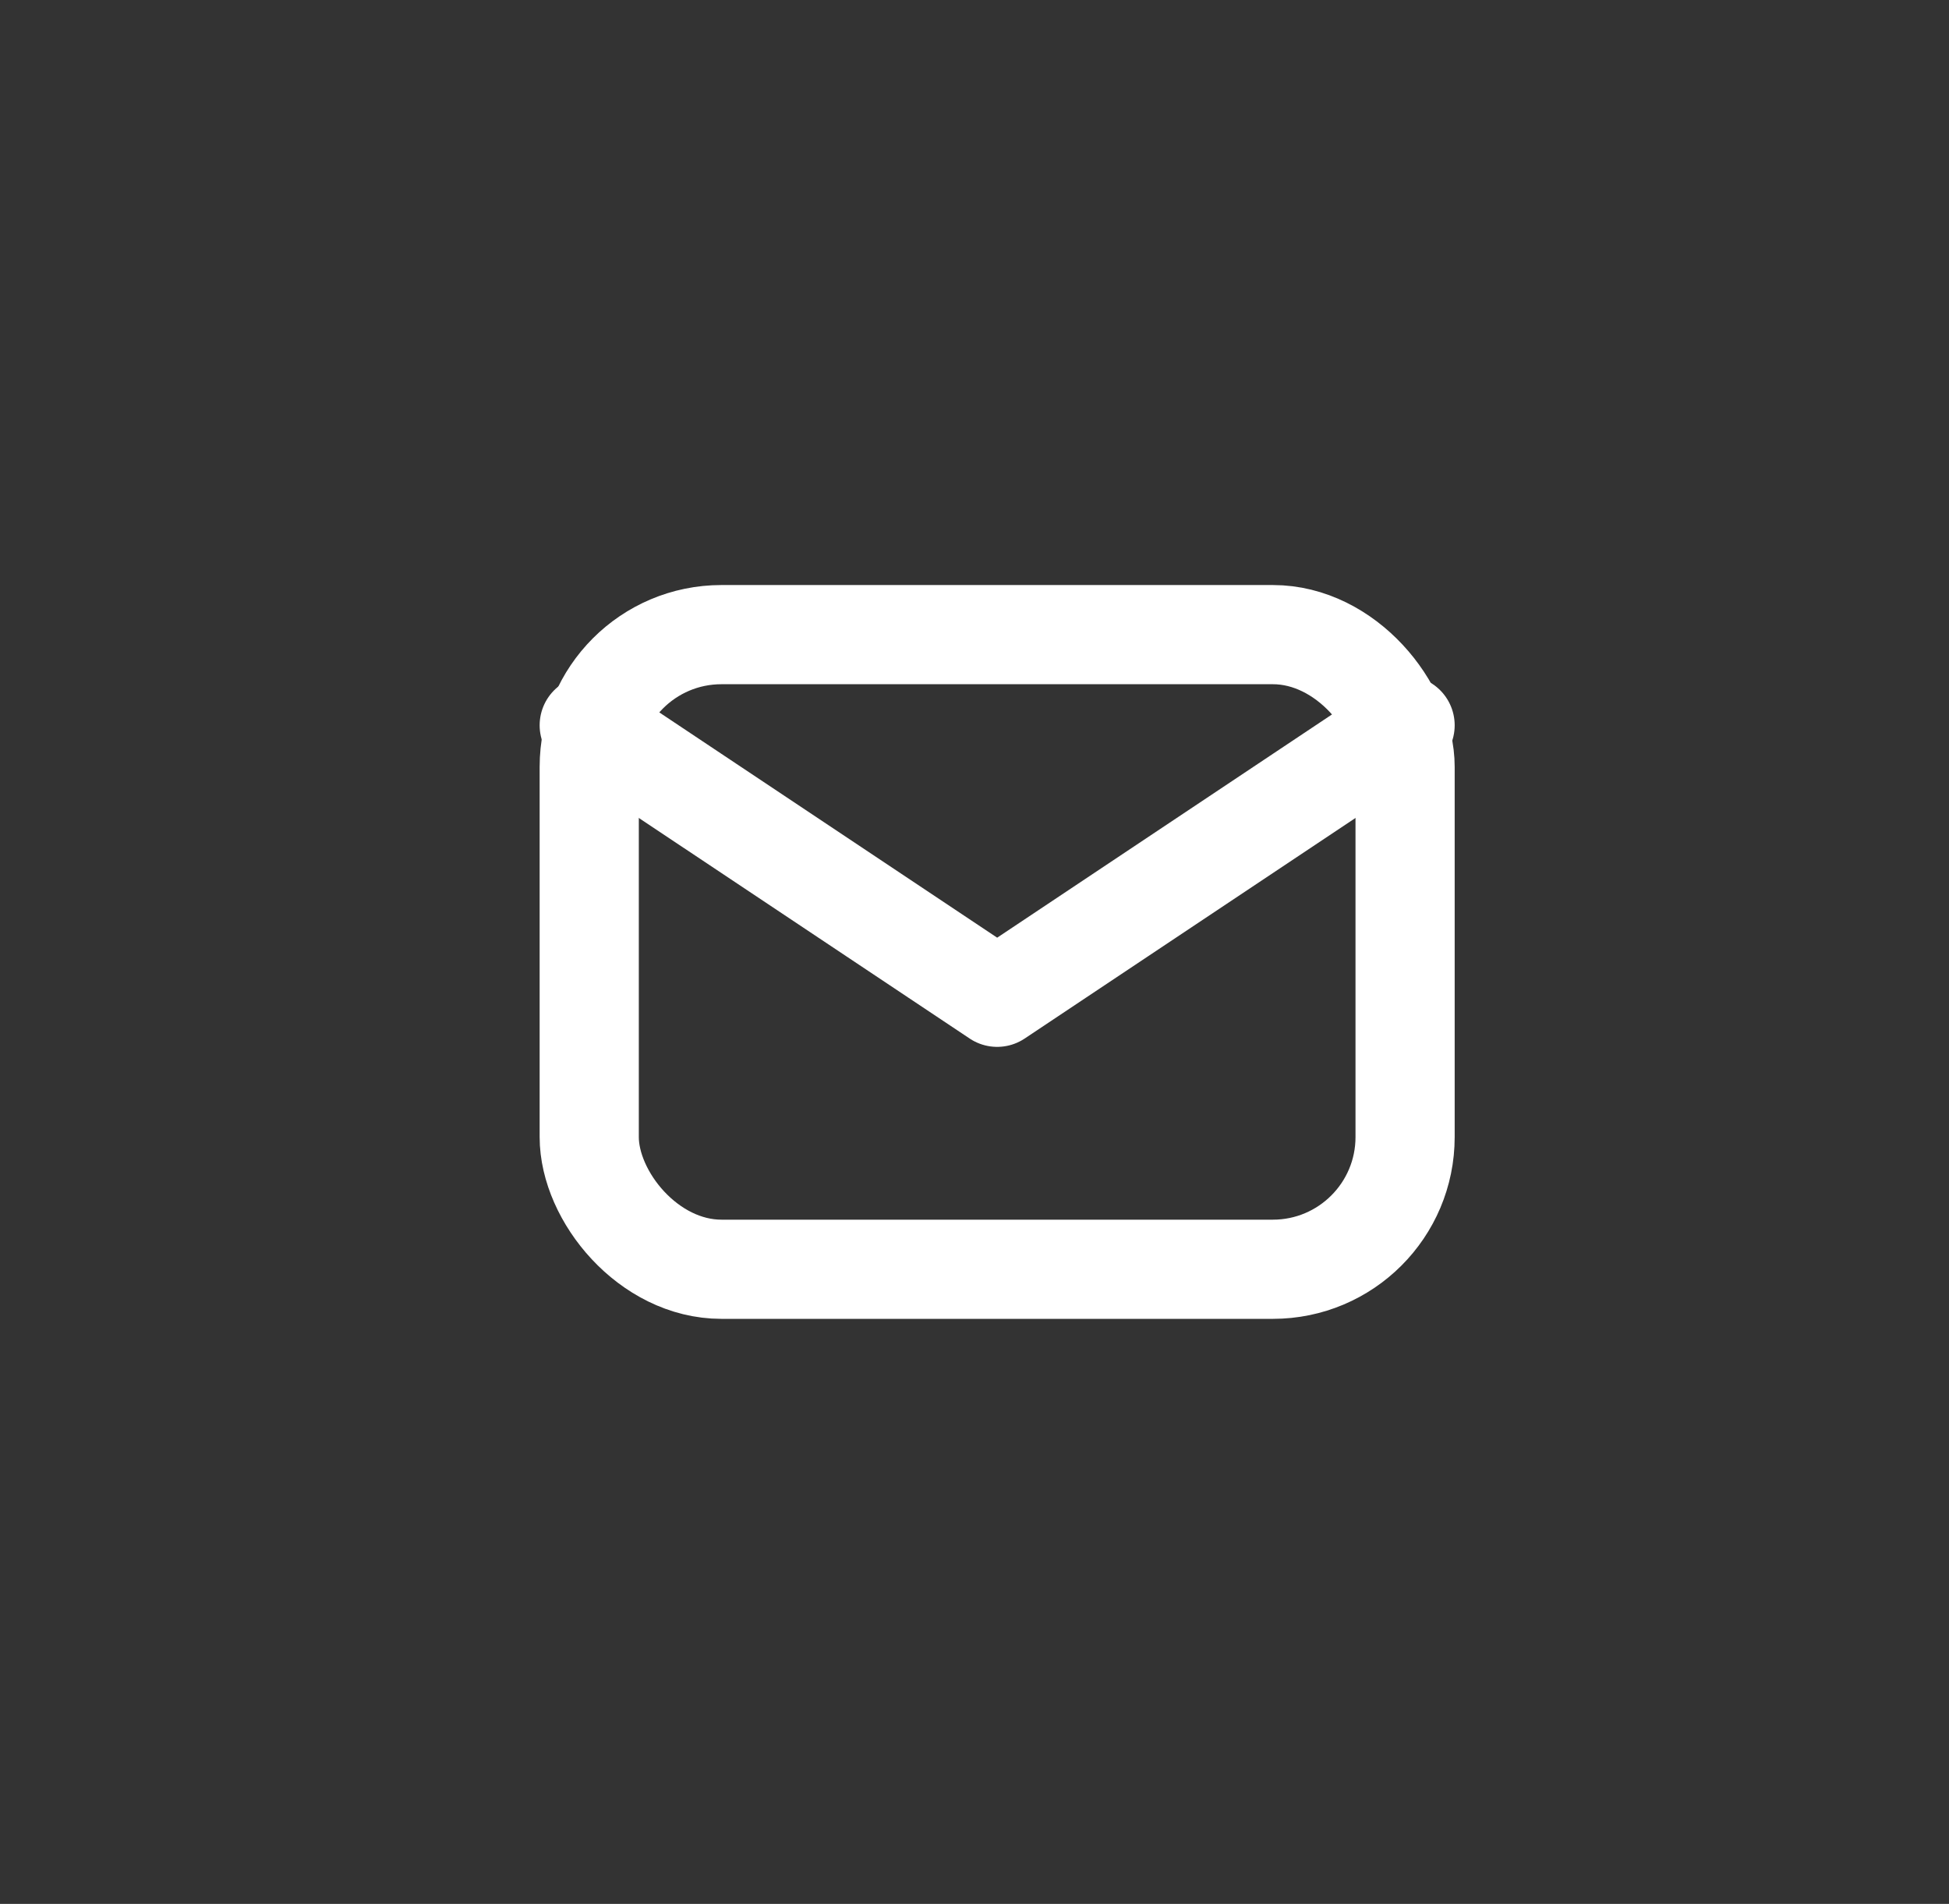
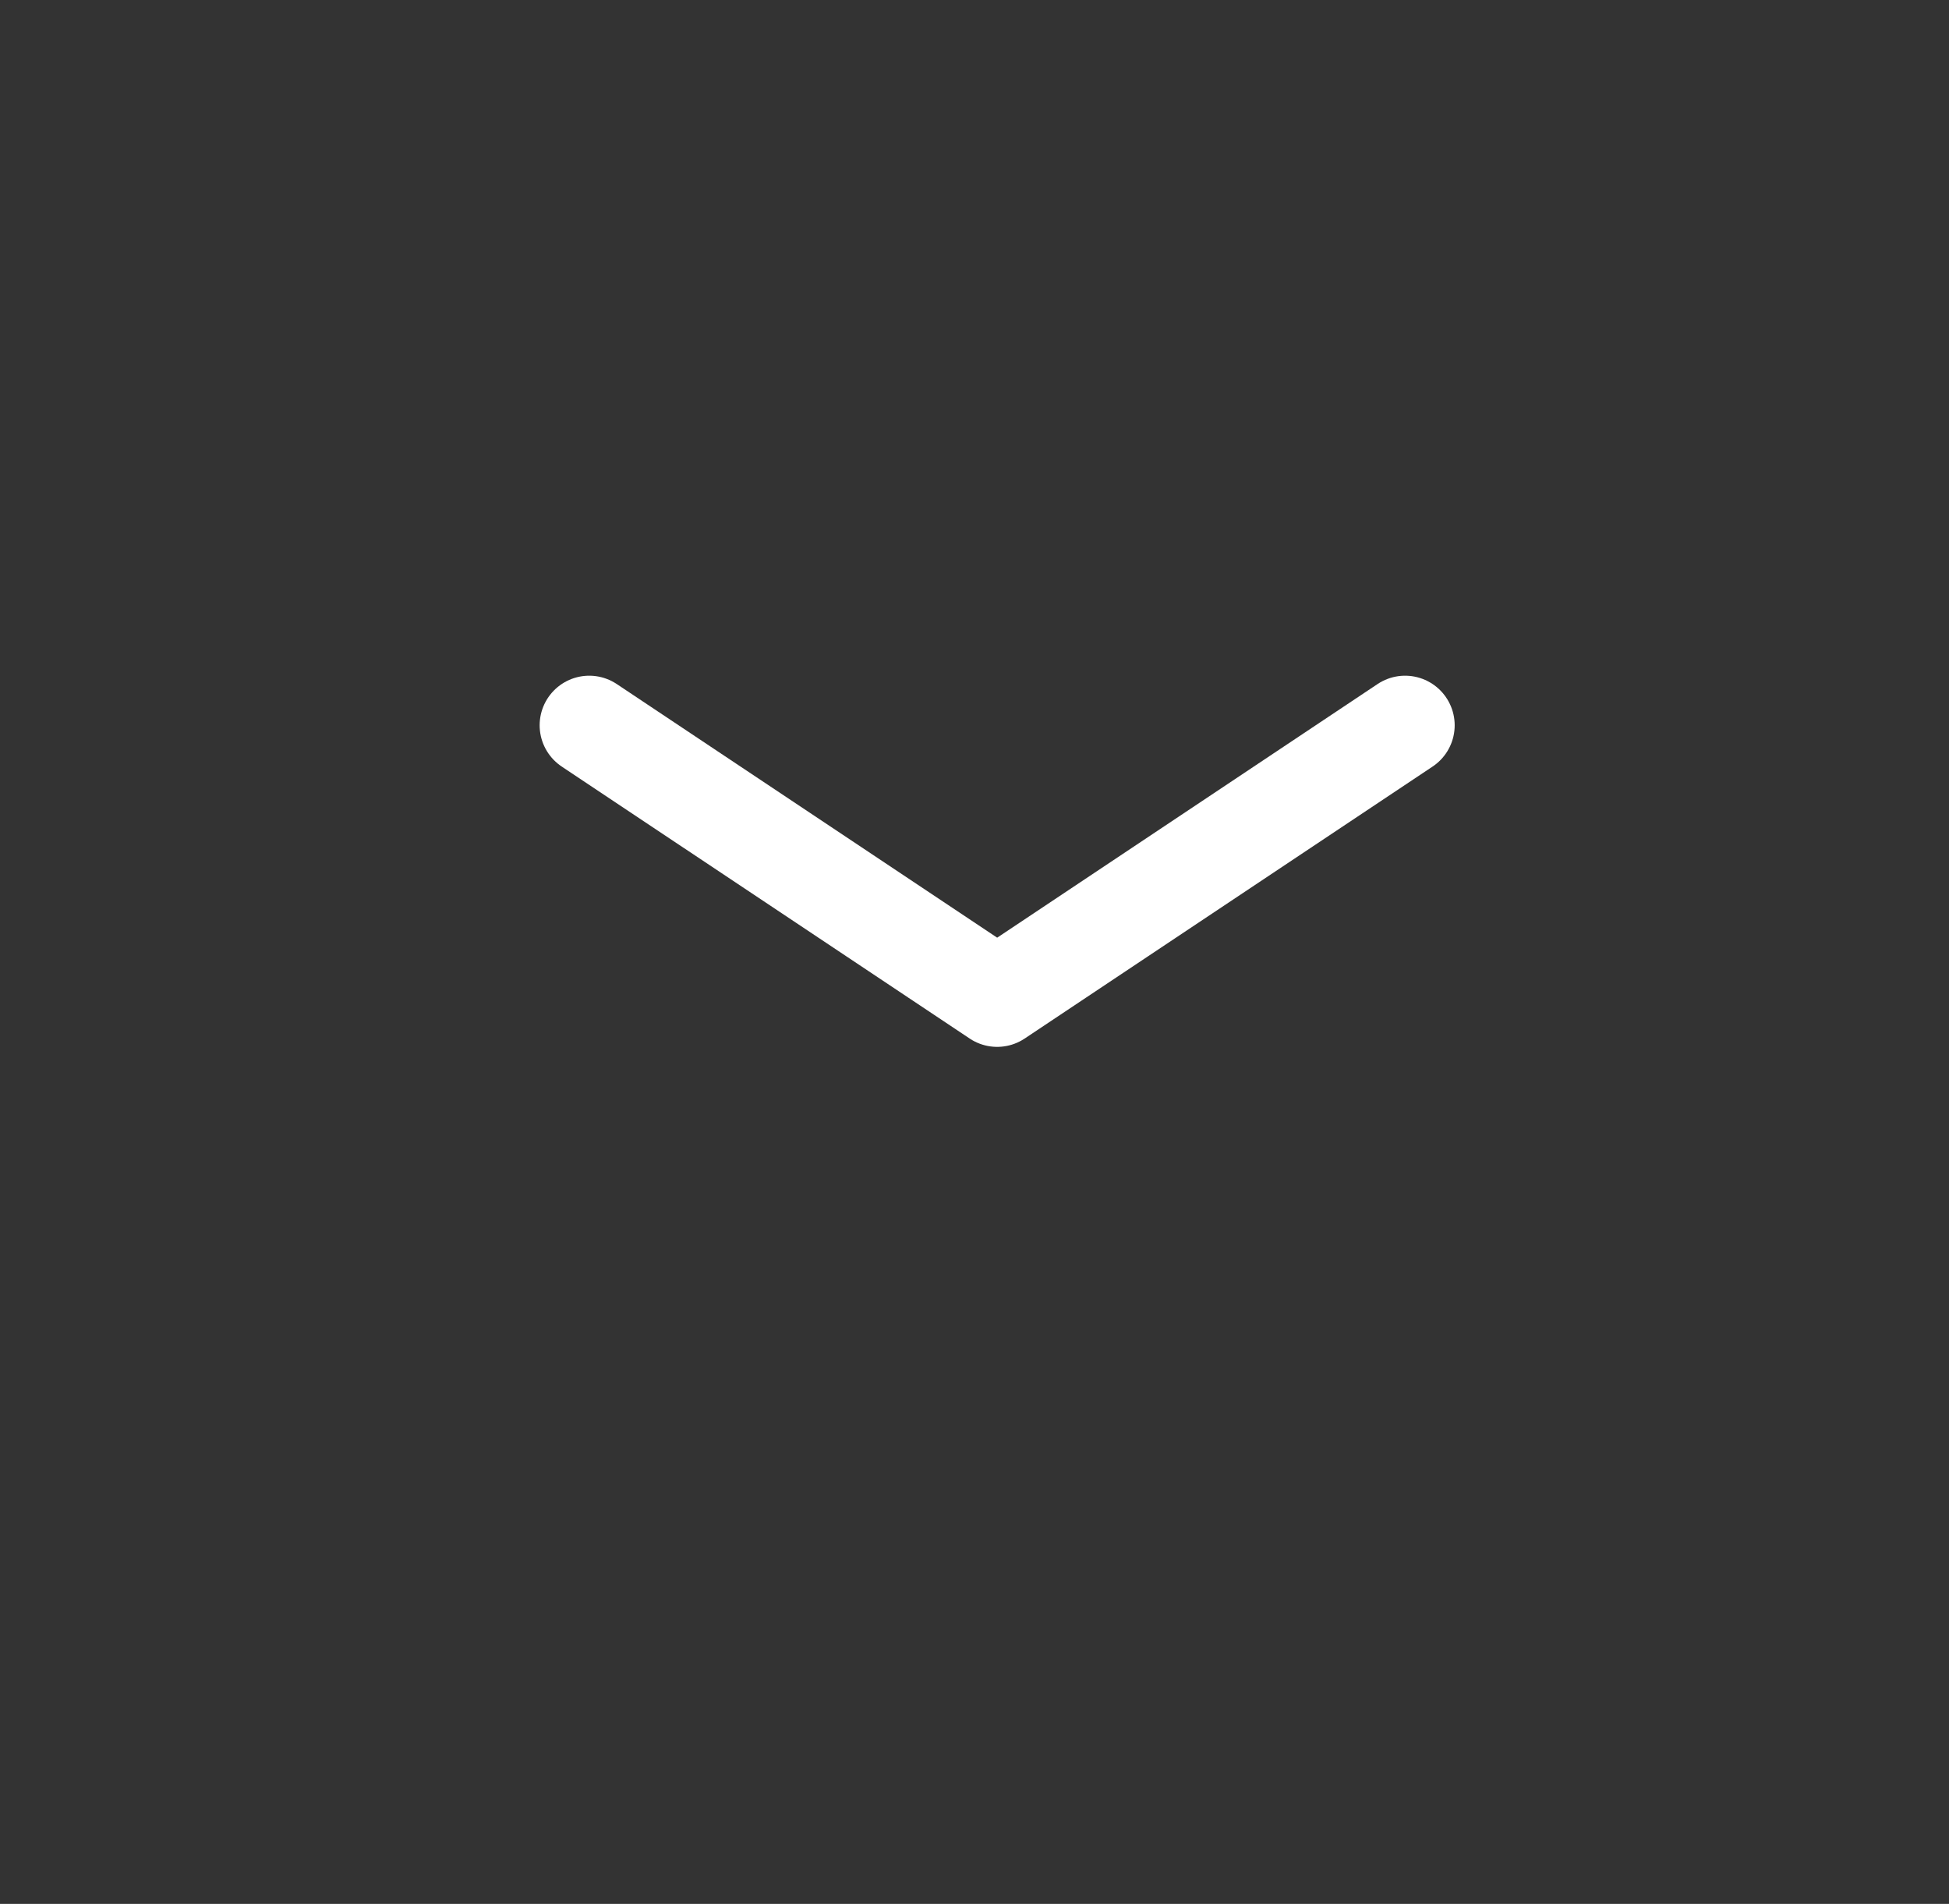
<svg xmlns="http://www.w3.org/2000/svg" width="43" height="42" viewBox="0 0 43 42">
  <rect x="0" y="0" width="43" height="42" fill="#333333" stroke="none" />
  <g fill="none" fill-rule="evenodd" stroke="#FFF" stroke-linecap="round" stroke-linejoin="round" stroke-width="2.188">
-     <rect width="18" height="14" x="13" y="14" rx="2.917" />
    <polyline points="13 16 22 22 31 16" />
  </g>
</svg>